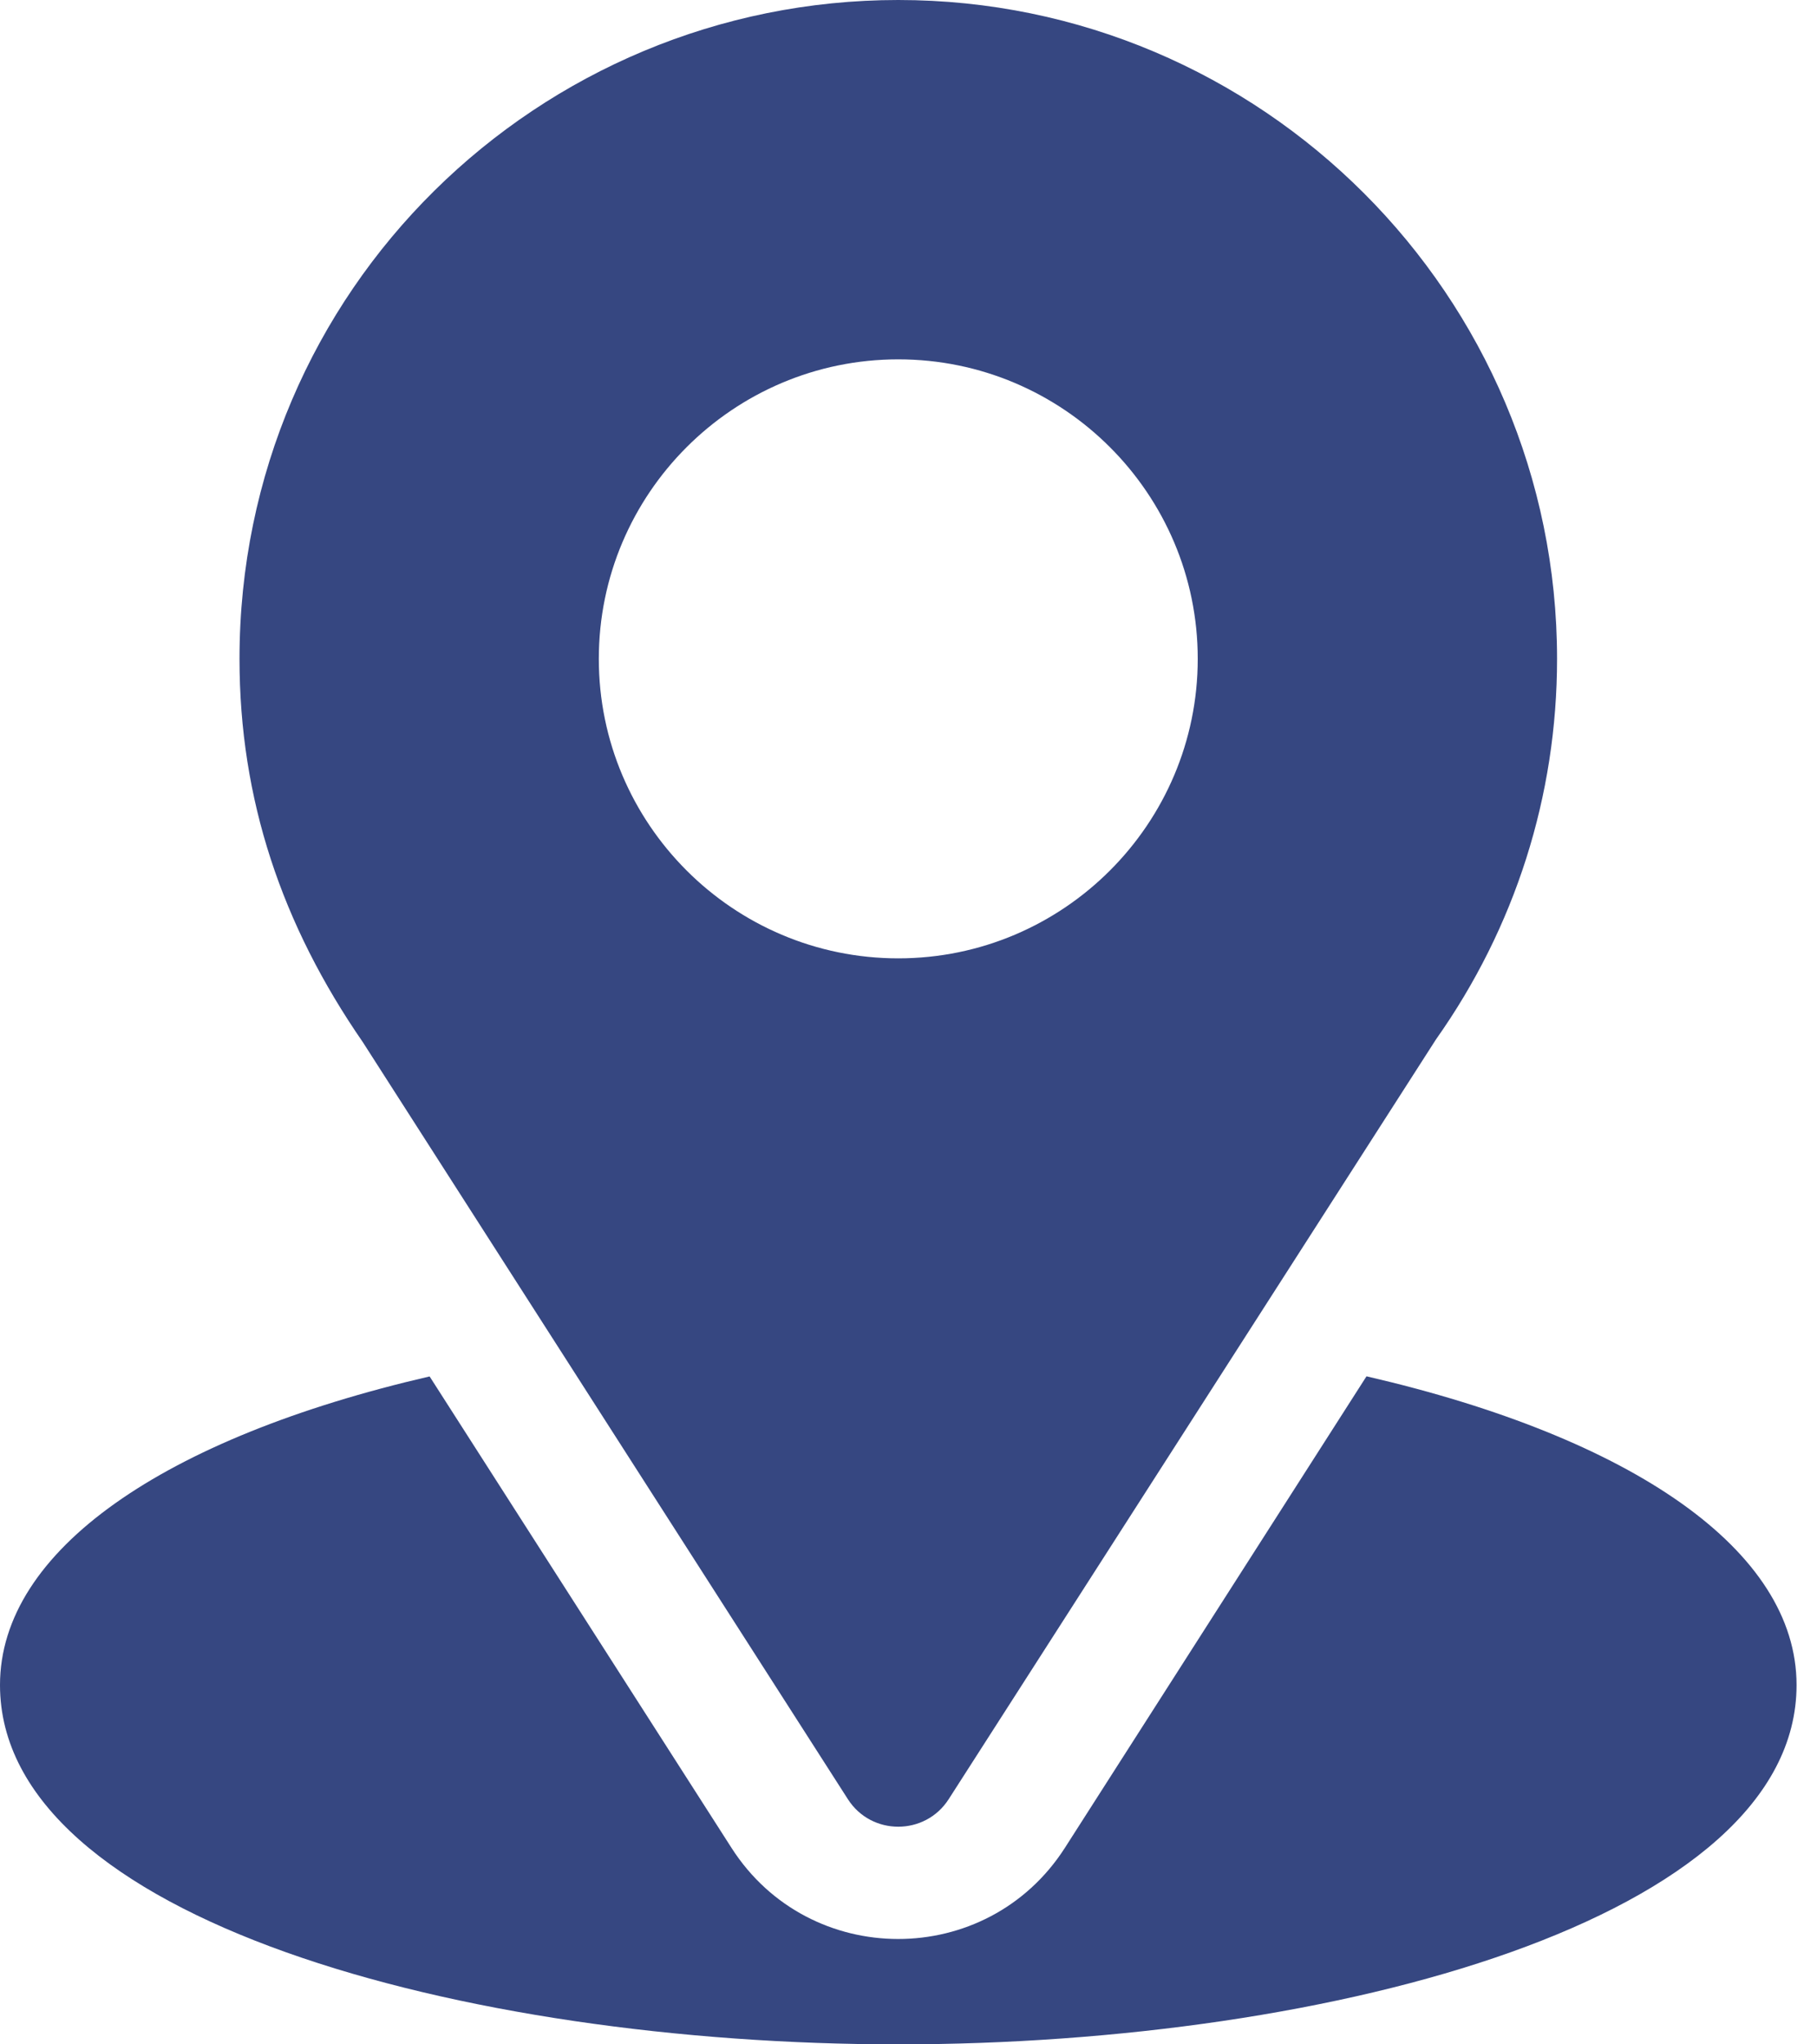
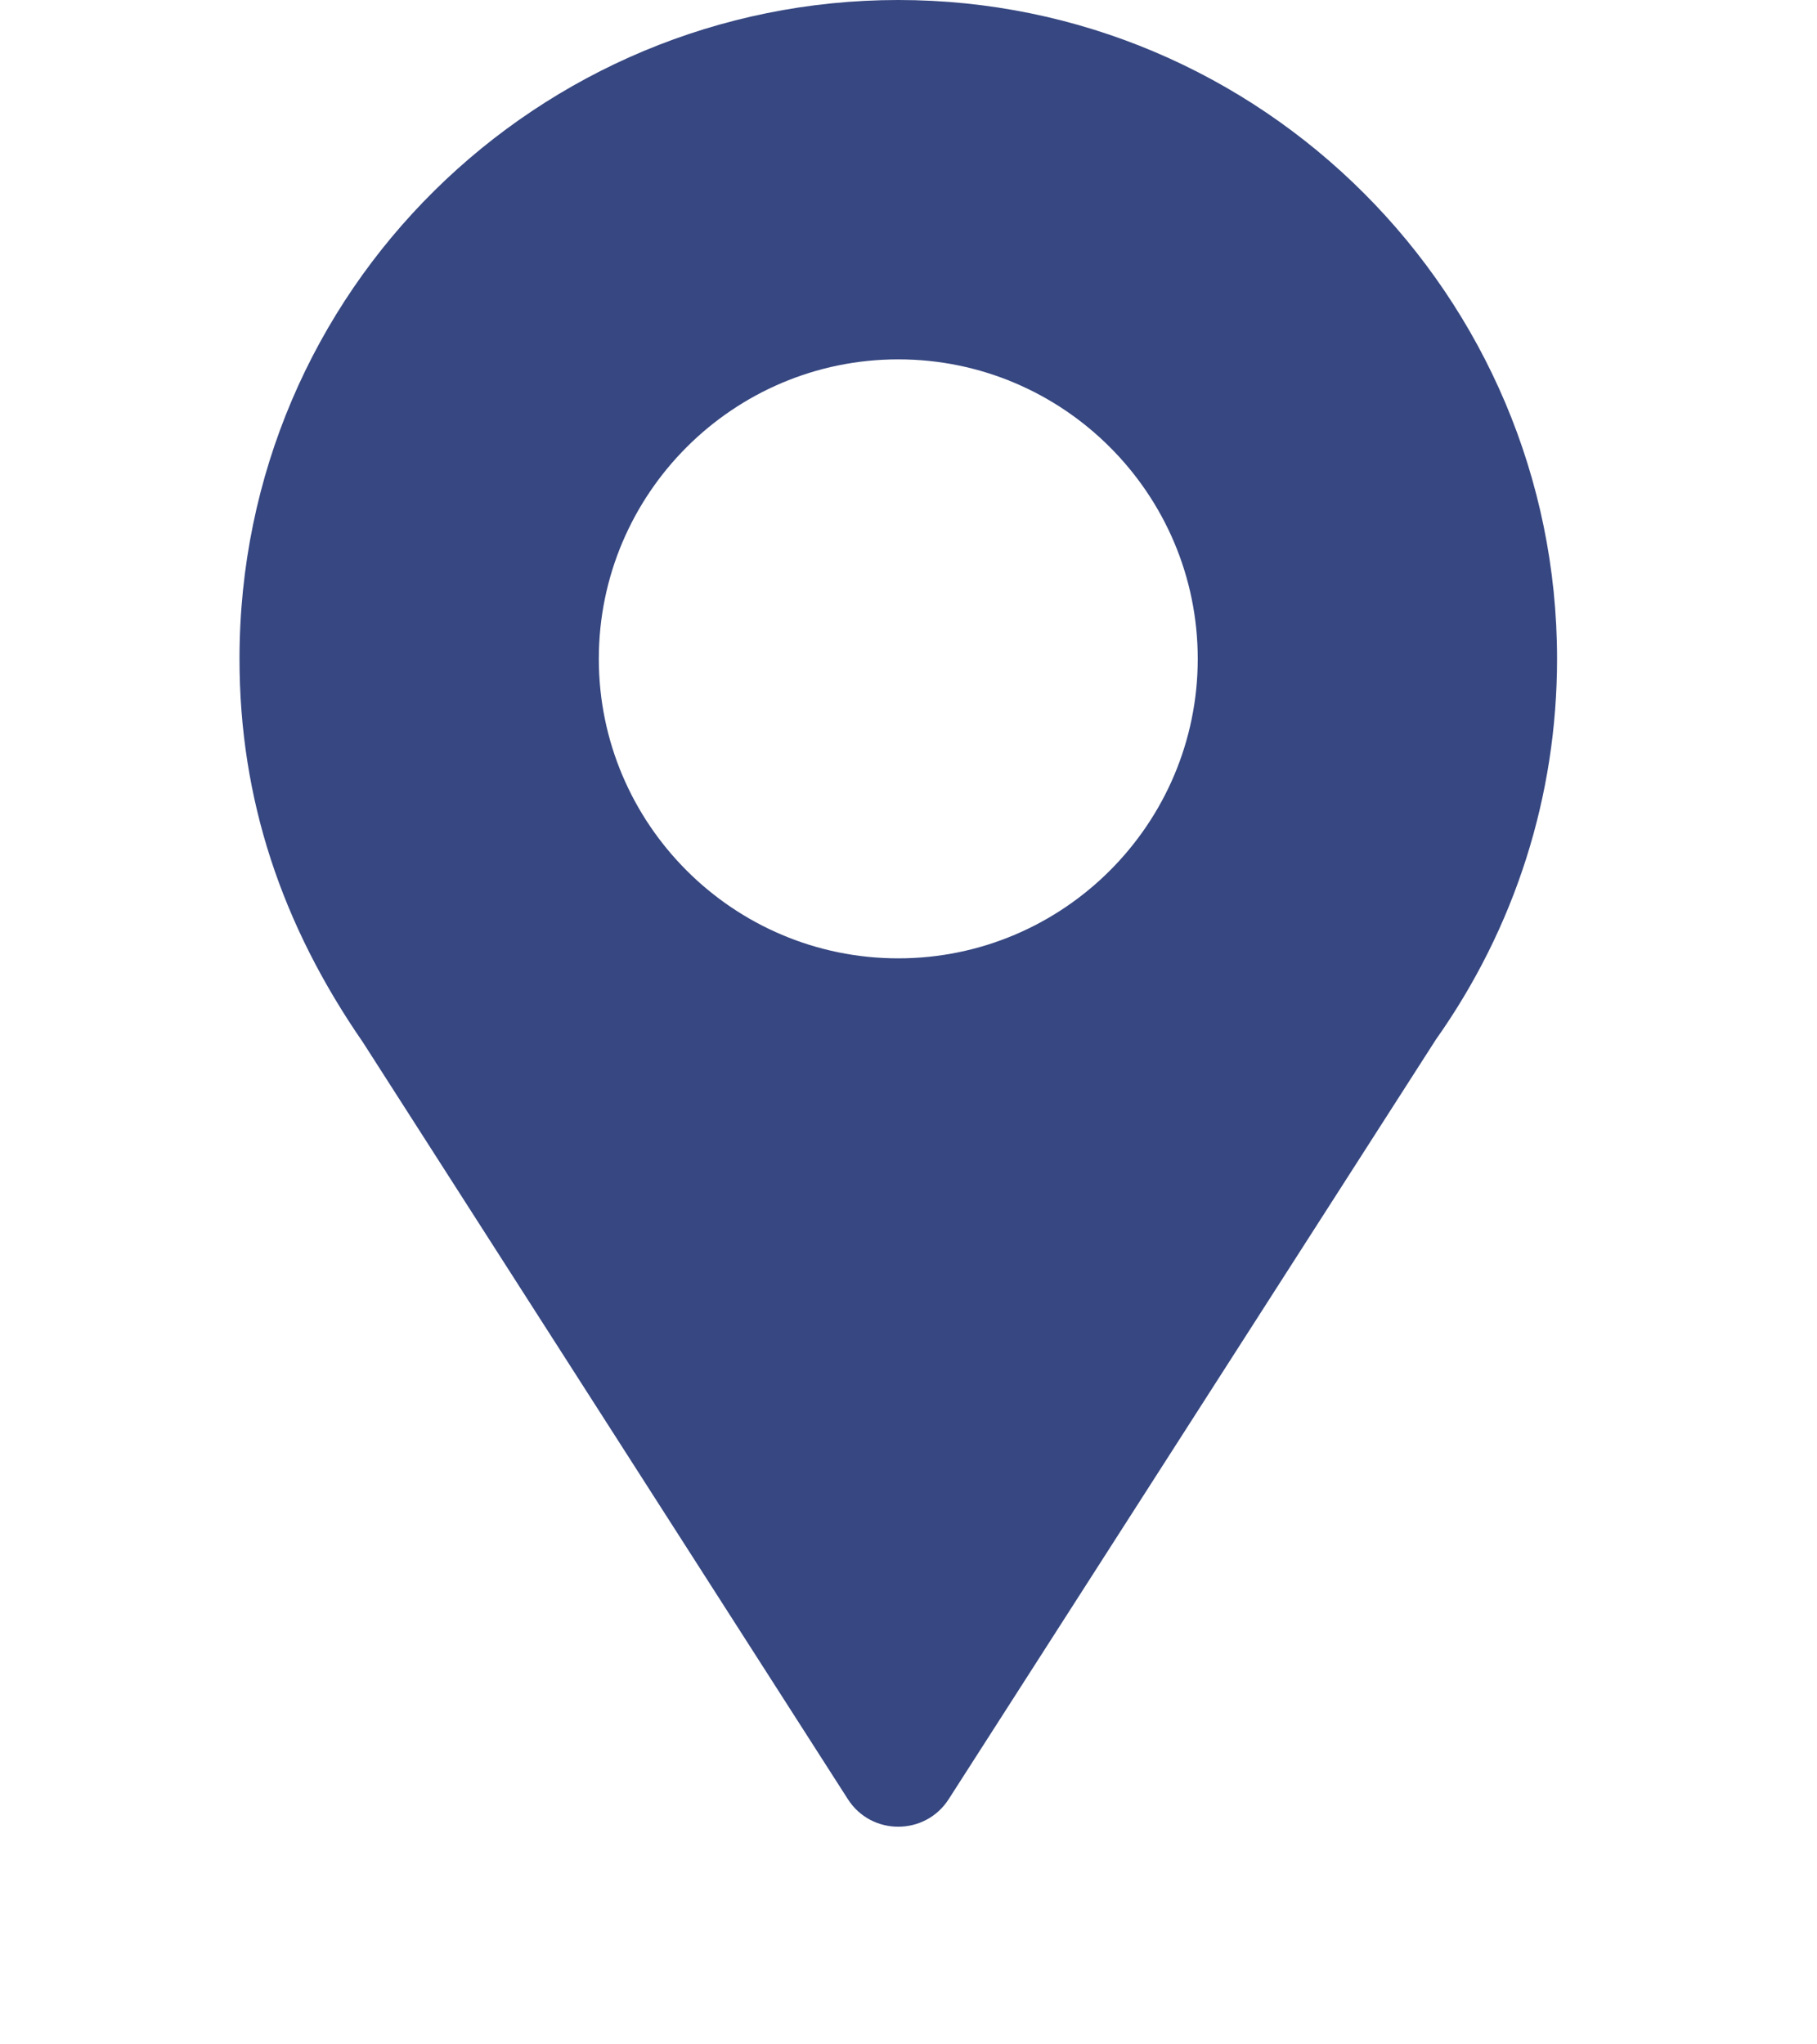
<svg xmlns="http://www.w3.org/2000/svg" width="16" height="18" viewBox="0 0 16 18" fill="none">
  <path d="M7.91 0C4.747 0 2.109 2.548 2.109 5.801C2.109 7.038 2.481 8.142 3.195 9.176L7.466 15.841C7.673 16.165 8.147 16.164 8.354 15.841L12.644 9.153C13.342 8.166 13.711 7.007 13.711 5.801C13.711 2.602 11.109 0 7.91 0ZM7.91 8.438C6.456 8.438 5.273 7.255 5.273 5.801C5.273 4.347 6.456 3.164 7.91 3.164C9.364 3.164 10.547 4.347 10.547 5.801C10.547 7.255 9.364 8.438 7.91 8.438Z" fill="#364781" />
-   <path d="M12.033 12.118L9.377 16.27C8.69 17.341 7.126 17.338 6.442 16.271L3.783 12.119C1.443 12.66 0 13.652 0 14.836C0 16.891 4.076 18 7.91 18C11.745 18 15.82 16.891 15.82 14.836C15.82 13.651 14.376 12.659 12.033 12.118Z" fill="#364781" />
</svg>